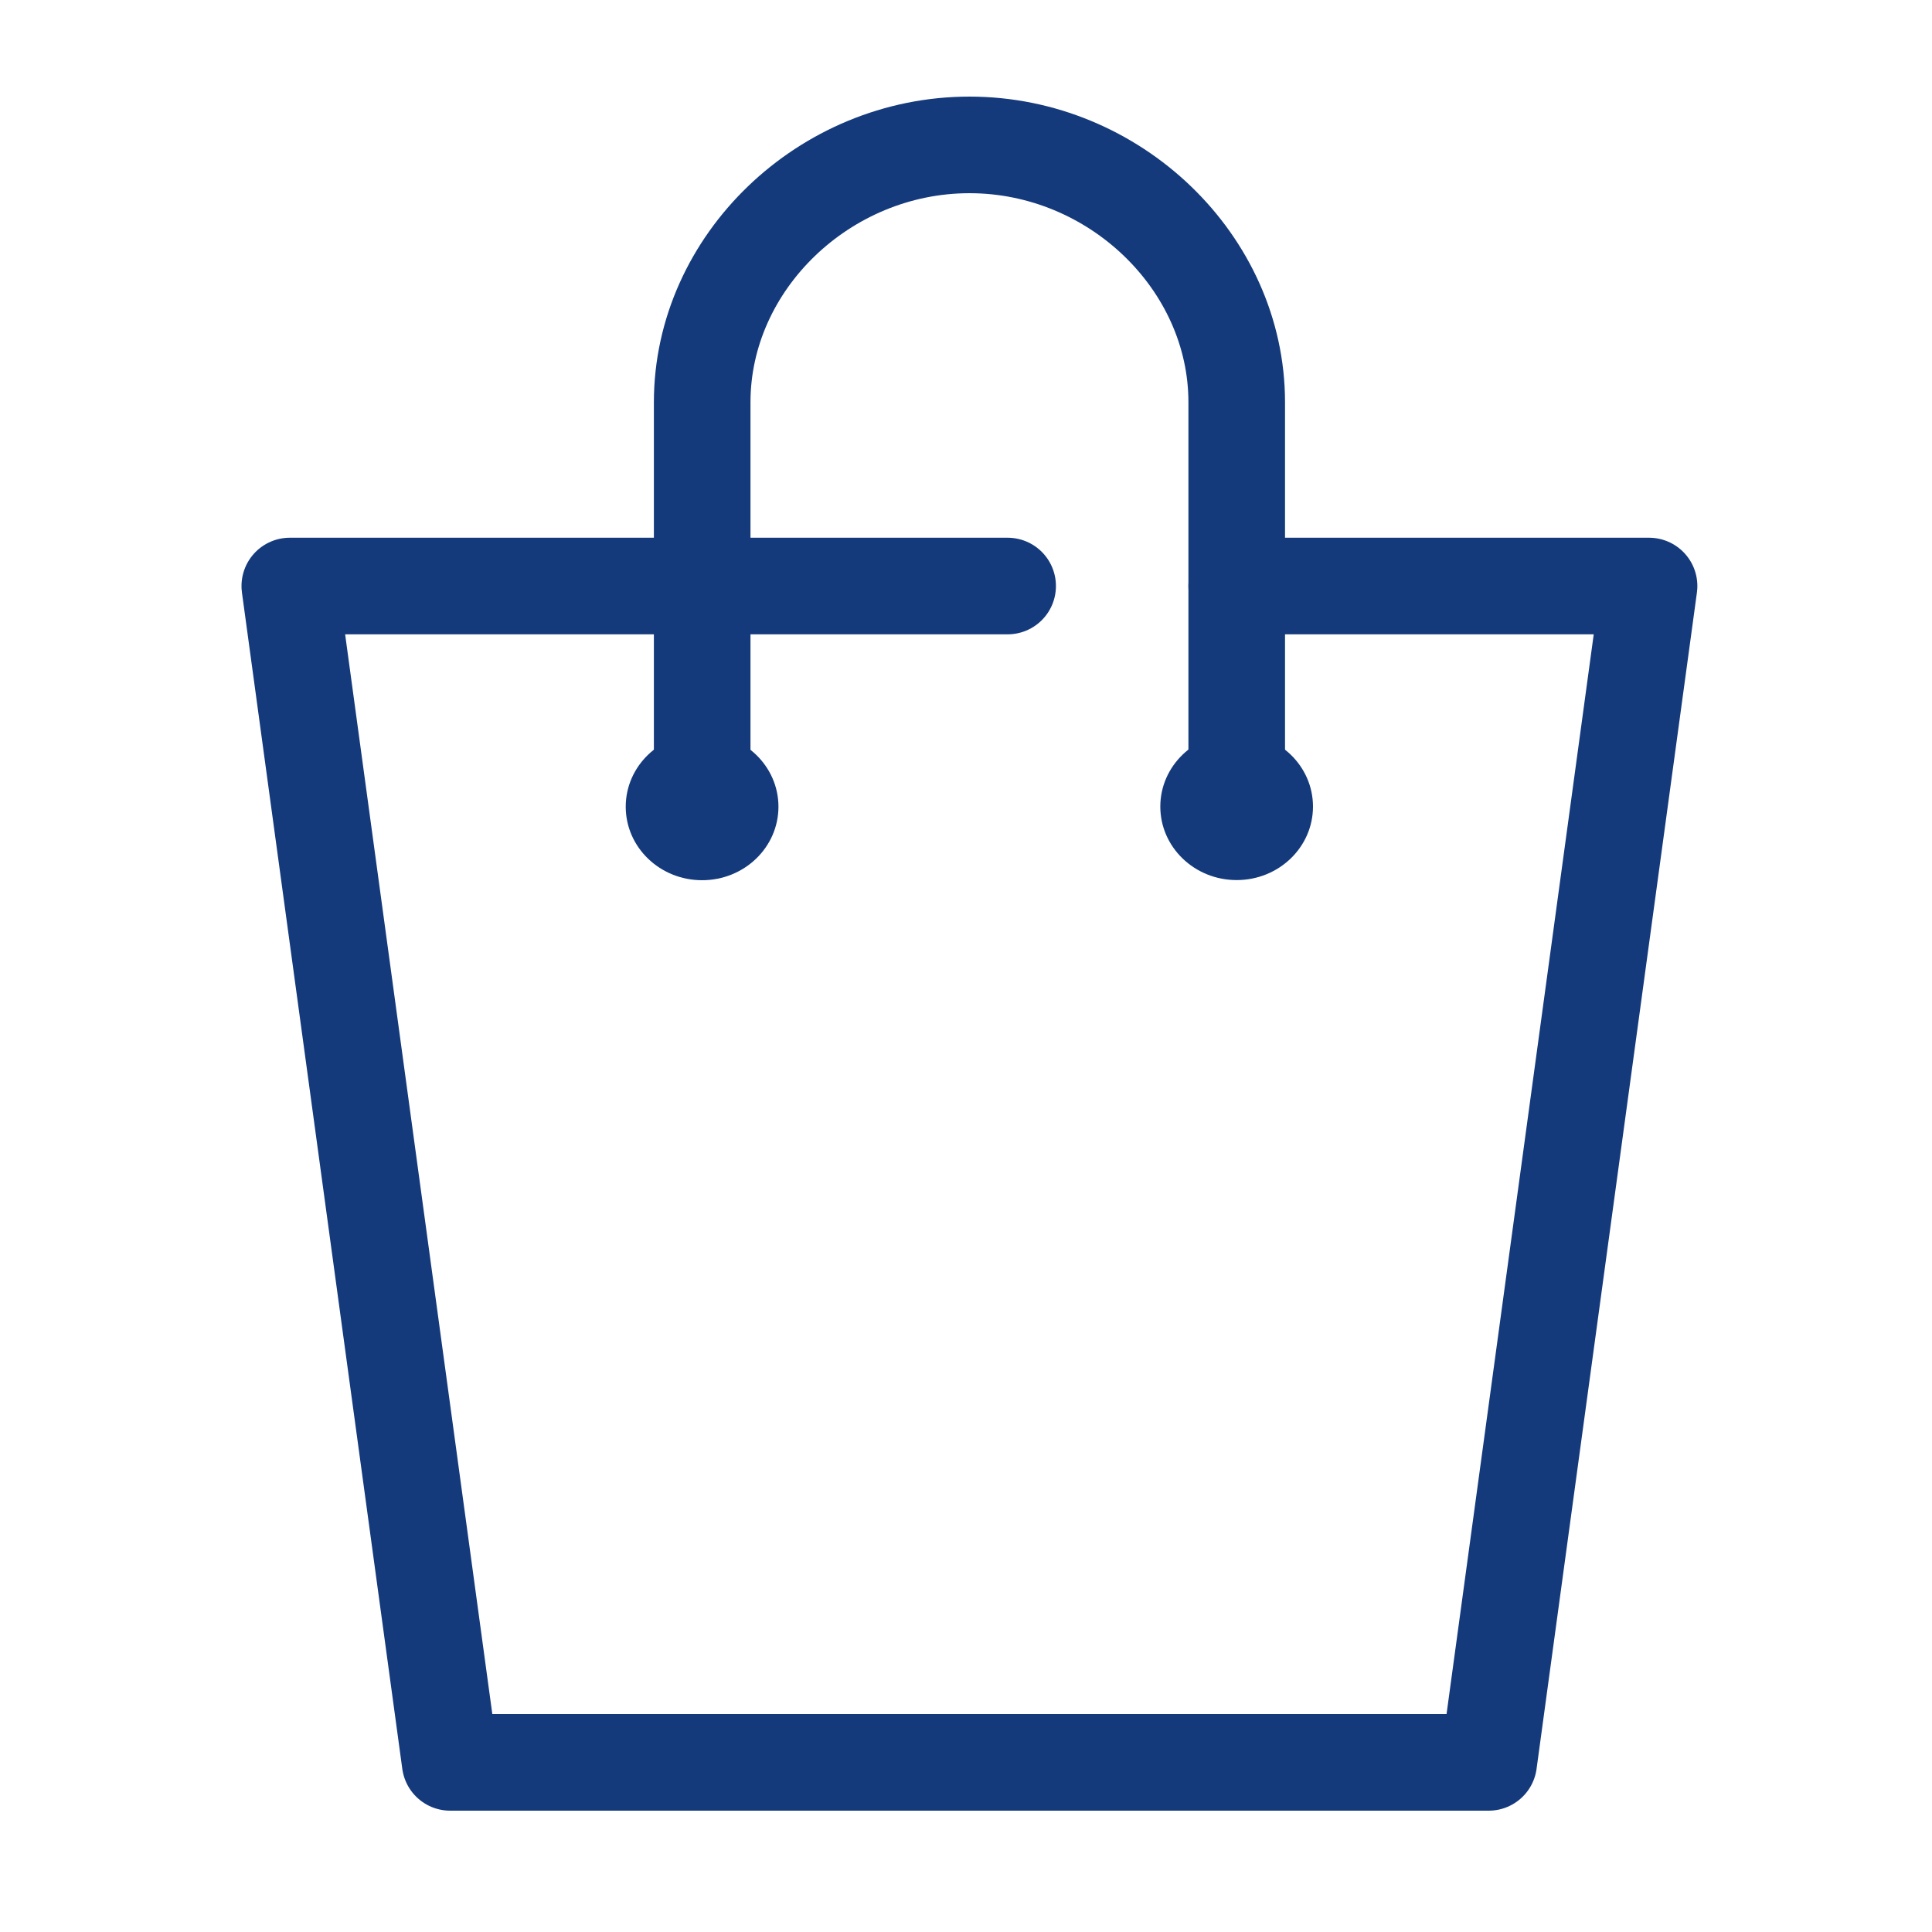
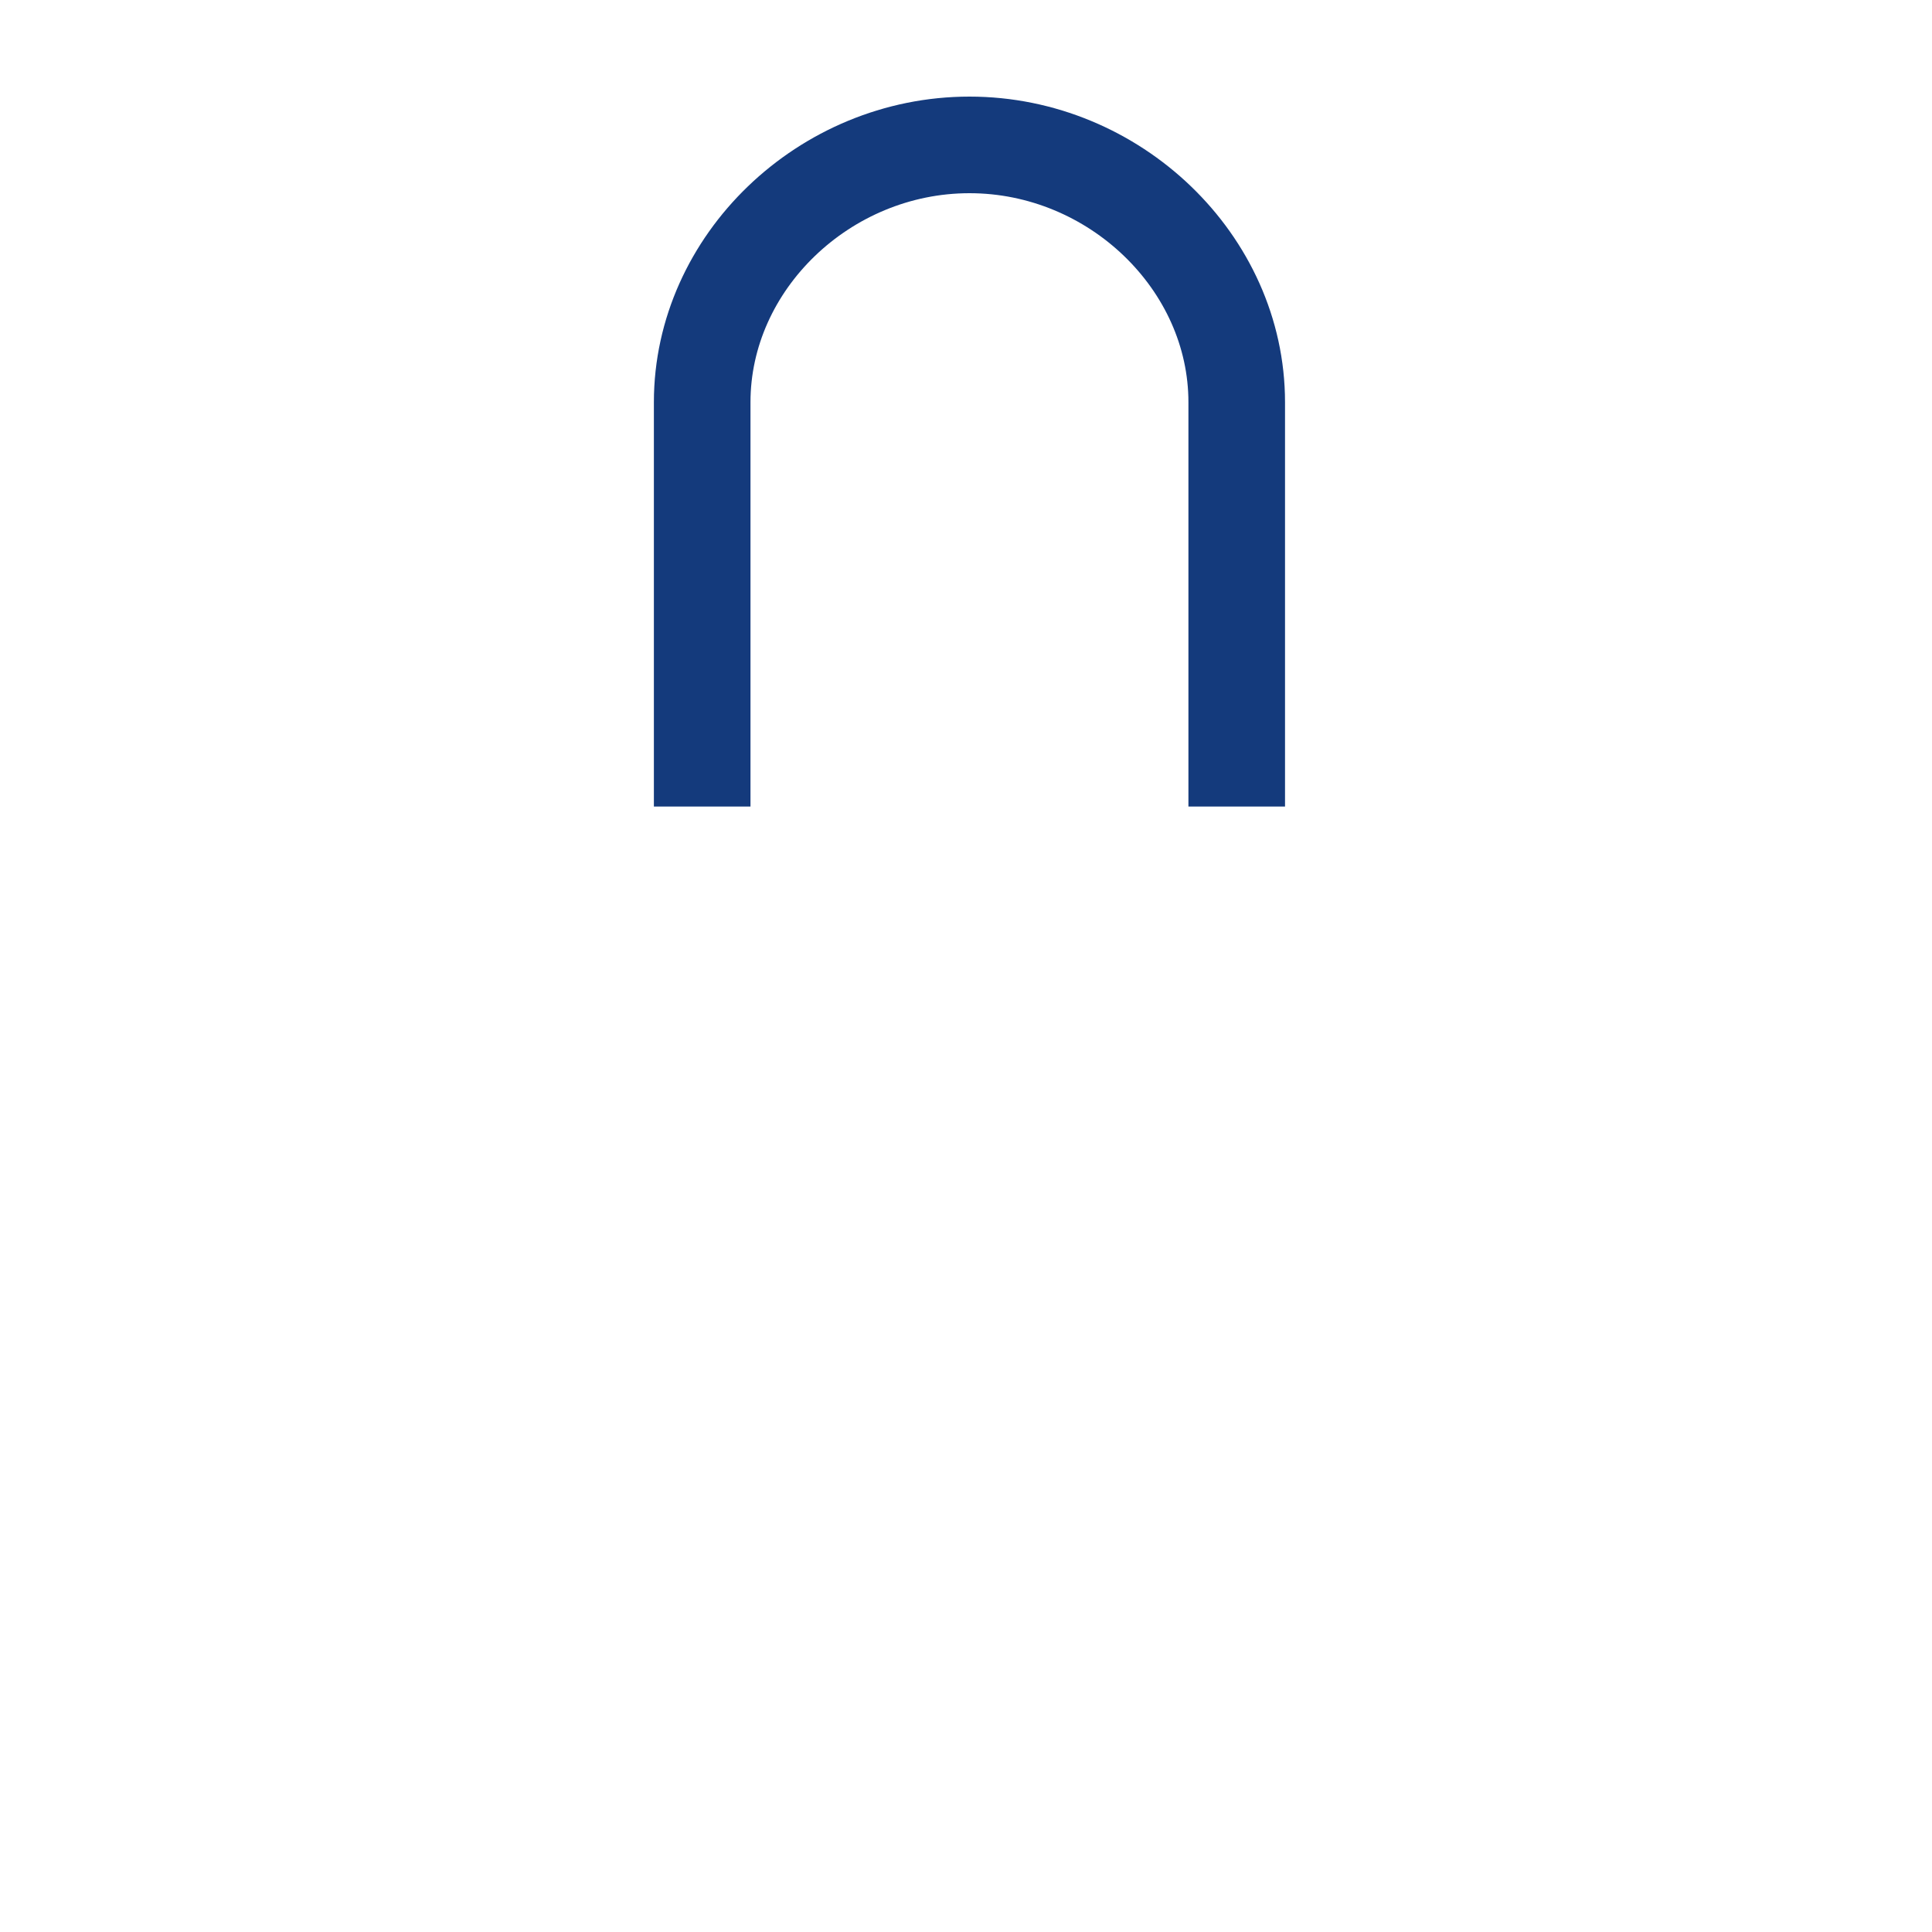
<svg xmlns="http://www.w3.org/2000/svg" width="40" height="40" viewBox="0 0 40 40" fill="none">
-   <path d="M25.605 12.133H34.142L30.822 36.488H9.32L6 12.133H20.862" stroke="#143A7C" stroke-width="2" stroke-miterlimit="10" stroke-linecap="round" stroke-linejoin="round" />
-   <path d="M14.536 18.224C15.409 18.224 16.117 17.543 16.117 16.702C16.117 15.862 15.409 15.18 14.536 15.18C13.663 15.18 12.955 15.862 12.955 16.702C12.955 17.543 13.663 18.224 14.536 18.224Z" fill="#143A7C" />
-   <path d="M25.604 18.221C26.477 18.221 27.184 17.54 27.184 16.699C27.184 15.859 26.477 15.177 25.604 15.177C24.73 15.177 24.023 15.859 24.023 16.699C24.023 17.54 24.73 18.221 25.604 18.221Z" fill="#143A7C" />
  <path d="M14.538 16.699V8.327C14.538 5.435 17.068 3 20.072 3C23.076 3 25.605 5.435 25.605 8.327V16.699" stroke="#143A7C" stroke-width="2" stroke-miterlimit="10" />
</svg>